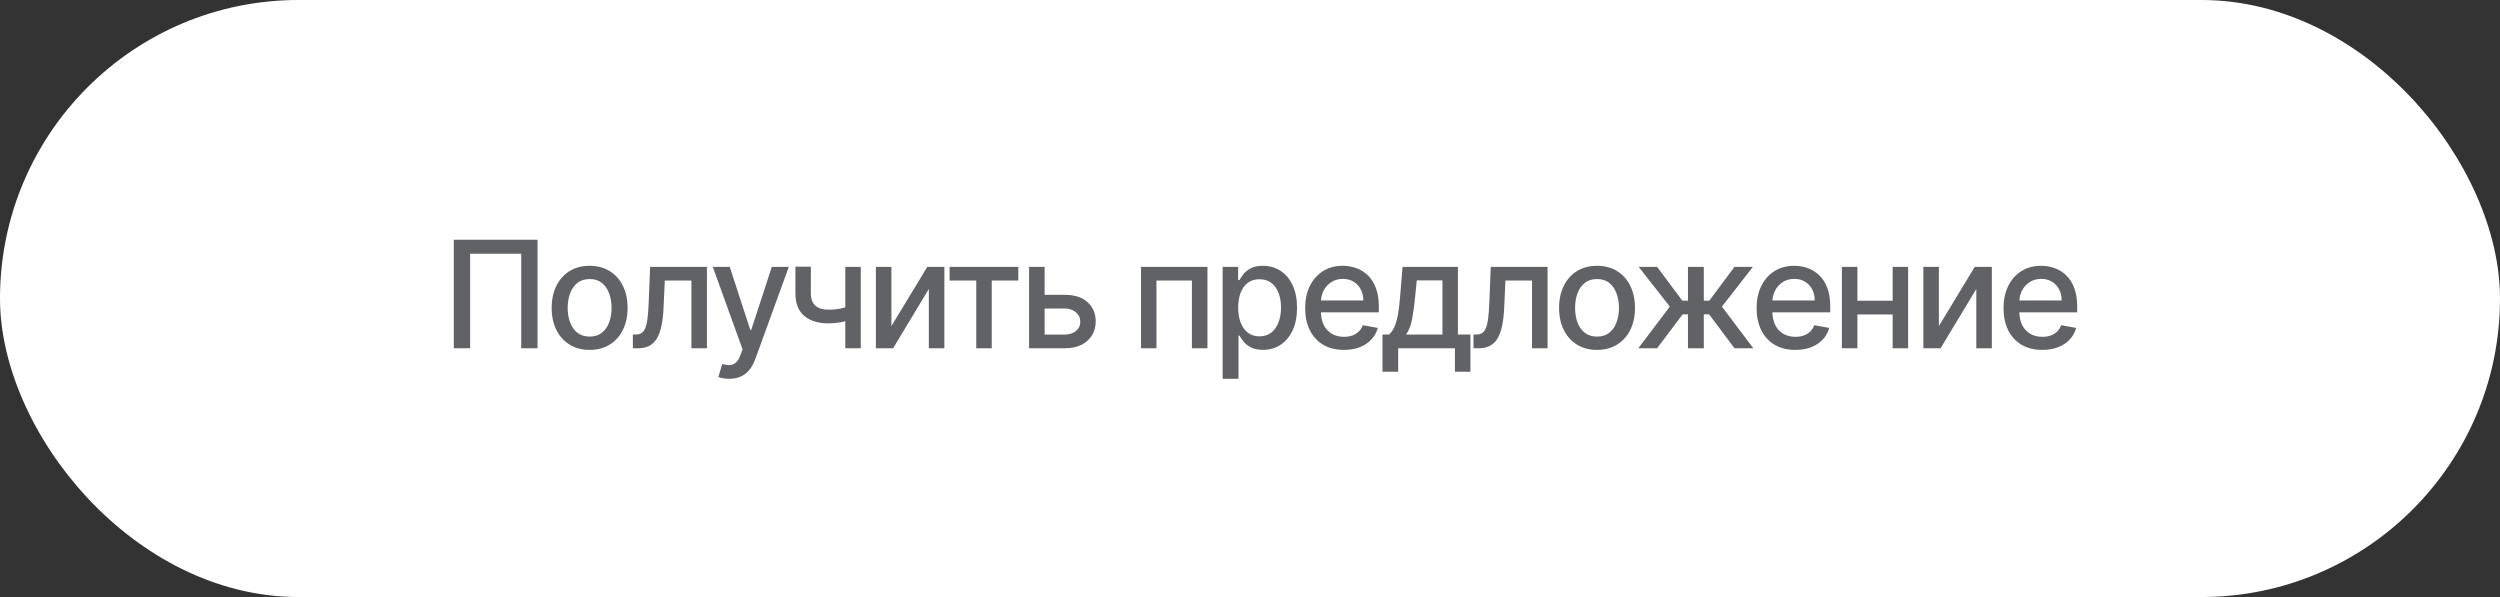
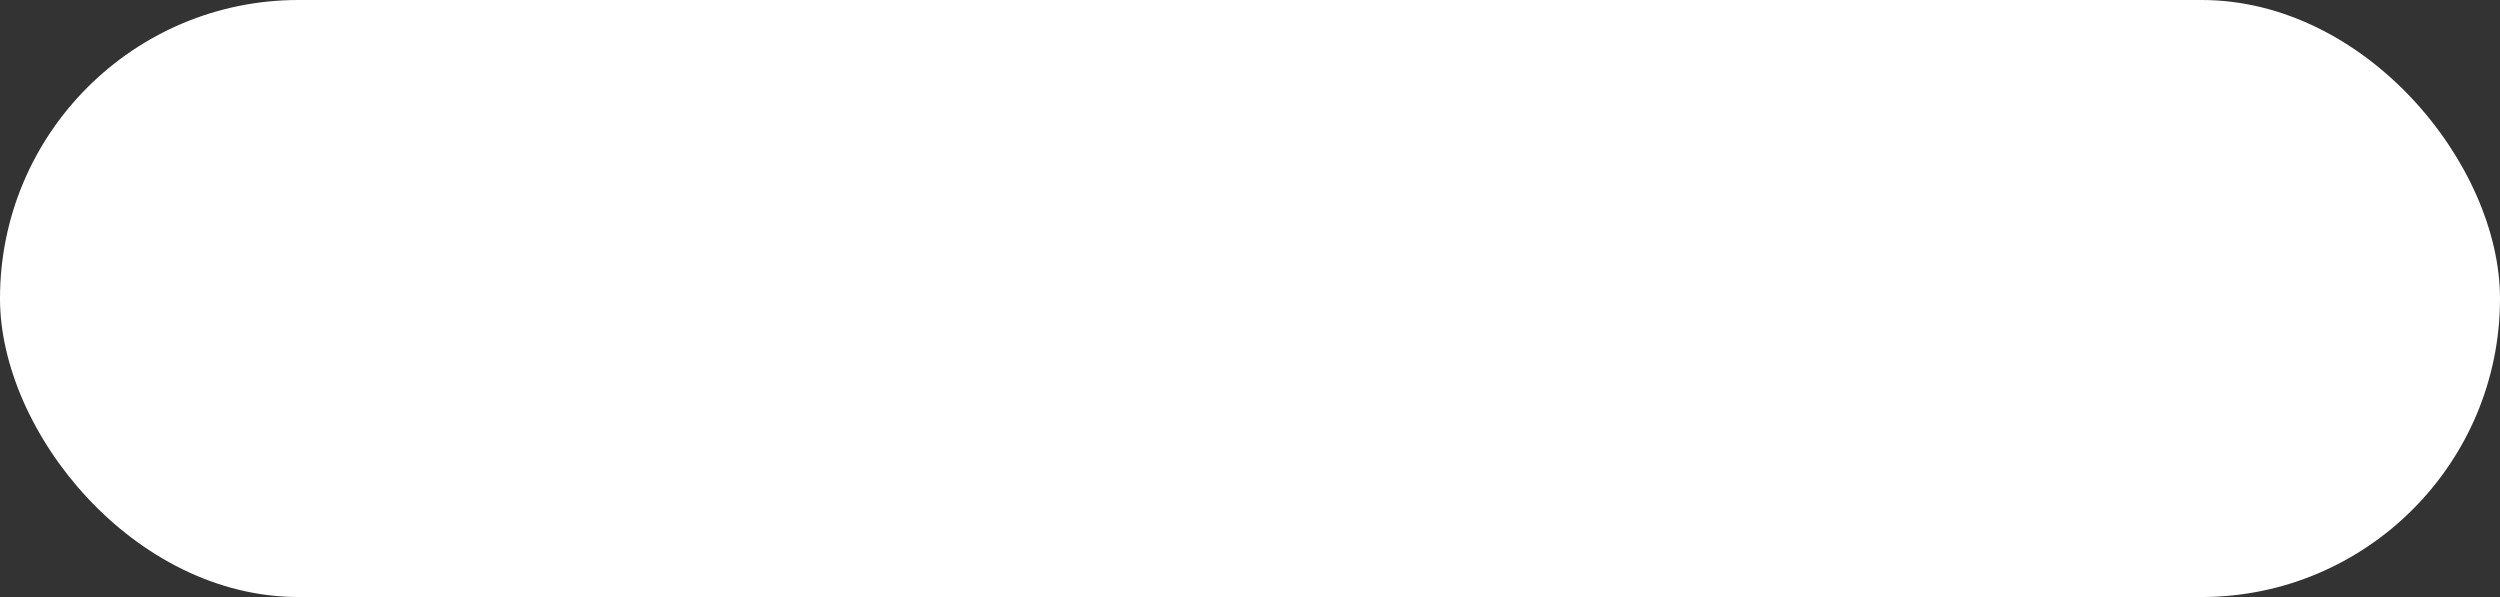
<svg xmlns="http://www.w3.org/2000/svg" width="201" height="48" viewBox="0 0 201 48" fill="none">
  <rect x="0" y="0" width="201" height="48" fill="#333333" stroke="none" />
  <rect width="201" height="48" rx="24" fill="white" />
-   <path d="M43.218 19.273V28H41.906V20.398H37.798V28H36.485V19.273H43.218ZM47.407 28.132C46.793 28.132 46.257 27.991 45.8 27.71C45.343 27.429 44.987 27.035 44.735 26.53C44.482 26.024 44.355 25.433 44.355 24.757C44.355 24.078 44.482 23.484 44.735 22.976C44.987 22.467 45.343 22.072 45.8 21.791C46.257 21.51 46.793 21.369 47.407 21.369C48.02 21.369 48.556 21.51 49.013 21.791C49.47 22.072 49.826 22.467 50.078 22.976C50.331 23.484 50.458 24.078 50.458 24.757C50.458 25.433 50.331 26.024 50.078 26.53C49.826 27.035 49.47 27.429 49.013 27.71C48.556 27.991 48.02 28.132 47.407 28.132ZM47.411 27.062C47.809 27.062 48.138 26.957 48.399 26.747C48.661 26.537 48.854 26.257 48.979 25.908C49.107 25.558 49.171 25.173 49.171 24.753C49.171 24.335 49.107 23.952 48.979 23.602C48.854 23.25 48.661 22.967 48.399 22.754C48.138 22.541 47.809 22.435 47.411 22.435C47.01 22.435 46.678 22.541 46.414 22.754C46.152 22.967 45.958 23.25 45.83 23.602C45.705 23.952 45.642 24.335 45.642 24.753C45.642 25.173 45.705 25.558 45.83 25.908C45.958 26.257 46.152 26.537 46.414 26.747C46.678 26.957 47.01 27.062 47.411 27.062ZM50.884 28L50.88 26.896H51.114C51.296 26.896 51.448 26.858 51.57 26.781C51.695 26.702 51.798 26.568 51.877 26.381C51.957 26.193 52.018 25.935 52.06 25.605C52.103 25.273 52.134 24.855 52.154 24.352L52.269 21.454H56.837V28H55.589V22.554H53.45L53.347 24.778C53.322 25.318 53.266 25.79 53.181 26.193C53.099 26.597 52.978 26.933 52.819 27.203C52.66 27.47 52.455 27.671 52.205 27.804C51.955 27.935 51.651 28 51.293 28H50.884ZM58.628 30.454C58.437 30.454 58.264 30.439 58.108 30.408C57.952 30.379 57.835 30.348 57.758 30.314L58.065 29.27C58.298 29.332 58.505 29.359 58.687 29.351C58.869 29.342 59.03 29.274 59.169 29.146C59.311 29.018 59.436 28.81 59.544 28.52L59.702 28.085L57.307 21.454H58.67L60.328 26.534H60.396L62.054 21.454H63.422L60.724 28.874C60.599 29.215 60.44 29.503 60.247 29.739C60.054 29.977 59.824 30.156 59.557 30.276C59.29 30.395 58.98 30.454 58.628 30.454ZM69.206 21.454V28H67.962V21.454H69.206ZM68.665 24.493V25.592C68.469 25.672 68.261 25.743 68.043 25.805C67.824 25.865 67.594 25.912 67.352 25.946C67.111 25.98 66.859 25.997 66.598 25.997C65.788 25.997 65.145 25.8 64.668 25.405C64.19 25.007 63.952 24.399 63.952 23.581V21.442H65.192V23.581C65.192 23.891 65.249 24.142 65.362 24.335C65.476 24.528 65.638 24.671 65.848 24.761C66.058 24.852 66.308 24.898 66.598 24.898C66.981 24.898 67.335 24.862 67.659 24.791C67.986 24.717 68.321 24.618 68.665 24.493ZM71.669 26.215L74.554 21.454H75.927V28H74.678V23.236L71.806 28H70.421V21.454H71.669V26.215ZM76.348 22.554V21.454H81.871V22.554H79.736V28H78.491V22.554H76.348ZM83.697 23.704H85.597C86.399 23.704 87.015 23.903 87.447 24.301C87.879 24.699 88.095 25.212 88.095 25.84C88.095 26.249 87.998 26.616 87.805 26.943C87.612 27.27 87.329 27.528 86.957 27.719C86.585 27.906 86.132 28 85.597 28H82.738V21.454H83.987V26.901H85.597C85.964 26.901 86.265 26.805 86.501 26.615C86.737 26.422 86.855 26.176 86.855 25.878C86.855 25.562 86.737 25.305 86.501 25.107C86.265 24.905 85.964 24.804 85.597 24.804H83.697V23.704ZM91.739 28V21.454H97.079V28H95.83V22.554H92.979V28H91.739ZM98.302 30.454V21.454H99.546V22.516H99.653C99.727 22.379 99.833 22.222 99.972 22.043C100.112 21.864 100.305 21.707 100.552 21.574C100.799 21.438 101.126 21.369 101.532 21.369C102.061 21.369 102.532 21.503 102.947 21.77C103.362 22.037 103.687 22.422 103.923 22.925C104.161 23.428 104.281 24.033 104.281 24.74C104.281 25.447 104.163 26.054 103.927 26.56C103.691 27.062 103.367 27.45 102.955 27.723C102.544 27.993 102.073 28.128 101.545 28.128C101.147 28.128 100.822 28.061 100.569 27.928C100.319 27.794 100.123 27.638 99.981 27.459C99.839 27.28 99.73 27.121 99.653 26.982H99.576V30.454H98.302ZM99.551 24.727C99.551 25.188 99.617 25.591 99.751 25.938C99.885 26.284 100.078 26.555 100.33 26.751C100.583 26.945 100.893 27.041 101.259 27.041C101.64 27.041 101.958 26.94 102.214 26.739C102.47 26.534 102.663 26.257 102.794 25.908C102.927 25.558 102.994 25.165 102.994 24.727C102.994 24.296 102.928 23.908 102.798 23.564C102.67 23.22 102.477 22.949 102.218 22.75C101.963 22.551 101.643 22.452 101.259 22.452C100.89 22.452 100.578 22.547 100.322 22.737C100.069 22.928 99.877 23.193 99.747 23.534C99.616 23.875 99.551 24.273 99.551 24.727ZM108.049 28.132C107.404 28.132 106.849 27.994 106.383 27.719C105.92 27.44 105.562 27.05 105.309 26.547C105.059 26.041 104.934 25.449 104.934 24.77C104.934 24.099 105.059 23.509 105.309 22.997C105.562 22.486 105.914 22.087 106.366 21.8C106.821 21.513 107.352 21.369 107.96 21.369C108.329 21.369 108.687 21.43 109.034 21.553C109.38 21.675 109.691 21.866 109.967 22.128C110.243 22.389 110.46 22.729 110.619 23.146C110.778 23.561 110.858 24.065 110.858 24.659V25.111H105.654V24.156H109.609C109.609 23.821 109.541 23.524 109.404 23.266C109.268 23.004 109.076 22.798 108.829 22.648C108.585 22.497 108.298 22.422 107.968 22.422C107.61 22.422 107.298 22.51 107.031 22.686C106.767 22.859 106.562 23.087 106.417 23.368C106.275 23.646 106.204 23.949 106.204 24.276V25.021C106.204 25.459 106.281 25.831 106.434 26.138C106.591 26.445 106.808 26.679 107.086 26.841C107.365 27 107.69 27.079 108.062 27.079C108.304 27.079 108.524 27.046 108.723 26.977C108.922 26.906 109.093 26.801 109.238 26.662C109.383 26.523 109.494 26.351 109.571 26.146L110.777 26.364C110.68 26.719 110.507 27.03 110.257 27.297C110.01 27.561 109.699 27.767 109.324 27.915C108.951 28.06 108.527 28.132 108.049 28.132ZM111.152 29.888V26.896H111.685C111.821 26.771 111.936 26.622 112.03 26.449C112.127 26.276 112.207 26.07 112.273 25.831C112.341 25.592 112.398 25.314 112.443 24.996C112.489 24.675 112.529 24.308 112.563 23.896L112.767 21.454H117.216V26.896H118.222V29.888H116.977V28H112.413V29.888H111.152ZM113.048 26.896H115.972V22.546H113.909L113.773 23.896C113.707 24.584 113.625 25.18 113.526 25.686C113.426 26.189 113.267 26.592 113.048 26.896ZM118.471 28L118.467 26.896H118.702C118.883 26.896 119.035 26.858 119.158 26.781C119.283 26.702 119.385 26.568 119.464 26.381C119.544 26.193 119.605 25.935 119.648 25.605C119.69 25.273 119.721 24.855 119.741 24.352L119.856 21.454H124.425V28H123.176V22.554H121.037L120.935 24.778C120.909 25.318 120.854 25.79 120.768 26.193C120.686 26.597 120.565 26.933 120.406 27.203C120.247 27.47 120.042 27.671 119.792 27.804C119.542 27.935 119.239 28 118.881 28H118.471ZM128.401 28.132C127.787 28.132 127.252 27.991 126.794 27.71C126.337 27.429 125.982 27.035 125.729 26.53C125.476 26.024 125.35 25.433 125.35 24.757C125.35 24.078 125.476 23.484 125.729 22.976C125.982 22.467 126.337 22.072 126.794 21.791C127.252 21.51 127.787 21.369 128.401 21.369C129.015 21.369 129.55 21.51 130.007 21.791C130.465 22.072 130.82 22.467 131.073 22.976C131.326 23.484 131.452 24.078 131.452 24.757C131.452 25.433 131.326 26.024 131.073 26.53C130.82 27.035 130.465 27.429 130.007 27.71C129.55 27.991 129.015 28.132 128.401 28.132ZM128.405 27.062C128.803 27.062 129.132 26.957 129.394 26.747C129.655 26.537 129.848 26.257 129.973 25.908C130.101 25.558 130.165 25.173 130.165 24.753C130.165 24.335 130.101 23.952 129.973 23.602C129.848 23.25 129.655 22.967 129.394 22.754C129.132 22.541 128.803 22.435 128.405 22.435C128.005 22.435 127.672 22.541 127.408 22.754C127.147 22.967 126.952 23.25 126.824 23.602C126.699 23.952 126.637 24.335 126.637 24.753C126.637 25.173 126.699 25.558 126.824 25.908C126.952 26.257 127.147 26.537 127.408 26.747C127.672 26.957 128.005 27.062 128.405 27.062ZM131.719 28L134.254 24.651L131.749 21.454H133.232L135.256 24.173H135.712V21.454H136.986V24.173H137.429L139.453 21.454H140.936L138.443 24.651L140.966 28H139.453L137.412 25.273H136.986V28H135.712V25.273H135.286L133.232 28H131.719ZM144.345 28.132C143.7 28.132 143.144 27.994 142.678 27.719C142.215 27.44 141.857 27.05 141.605 26.547C141.355 26.041 141.23 25.449 141.23 24.77C141.23 24.099 141.355 23.509 141.605 22.997C141.857 22.486 142.21 22.087 142.661 21.8C143.116 21.513 143.647 21.369 144.255 21.369C144.624 21.369 144.982 21.43 145.329 21.553C145.676 21.675 145.987 21.866 146.262 22.128C146.538 22.389 146.755 22.729 146.914 23.146C147.073 23.561 147.153 24.065 147.153 24.659V25.111H141.95V24.156H145.904C145.904 23.821 145.836 23.524 145.7 23.266C145.563 23.004 145.372 22.798 145.124 22.648C144.88 22.497 144.593 22.422 144.264 22.422C143.906 22.422 143.593 22.51 143.326 22.686C143.062 22.859 142.857 23.087 142.713 23.368C142.571 23.646 142.499 23.949 142.499 24.276V25.021C142.499 25.459 142.576 25.831 142.73 26.138C142.886 26.445 143.103 26.679 143.382 26.841C143.66 27 143.985 27.079 144.357 27.079C144.599 27.079 144.819 27.046 145.018 26.977C145.217 26.906 145.389 26.801 145.534 26.662C145.678 26.523 145.789 26.351 145.866 26.146L147.072 26.364C146.975 26.719 146.802 27.03 146.552 27.297C146.305 27.561 145.994 27.767 145.619 27.915C145.247 28.06 144.822 28.132 144.345 28.132ZM152.523 24.178V25.281H148.977V24.178H152.523ZM149.335 21.454V28H148.087V21.454H149.335ZM153.413 21.454V28H152.169V21.454H153.413ZM155.886 26.215L158.771 21.454H160.144V28H158.895V23.236L156.023 28H154.638V21.454H155.886V26.215ZM164.198 28.132C163.553 28.132 162.997 27.994 162.531 27.719C162.068 27.44 161.71 27.05 161.458 26.547C161.208 26.041 161.083 25.449 161.083 24.77C161.083 24.099 161.208 23.509 161.458 22.997C161.71 22.486 162.063 22.087 162.514 21.8C162.969 21.513 163.5 21.369 164.108 21.369C164.477 21.369 164.835 21.43 165.182 21.553C165.529 21.675 165.84 21.866 166.115 22.128C166.391 22.389 166.608 22.729 166.767 23.146C166.926 23.561 167.006 24.065 167.006 24.659V25.111H161.803V24.156H165.757C165.757 23.821 165.689 23.524 165.553 23.266C165.416 23.004 165.225 22.798 164.977 22.648C164.733 22.497 164.446 22.422 164.117 22.422C163.759 22.422 163.446 22.51 163.179 22.686C162.915 22.859 162.71 23.087 162.566 23.368C162.423 23.646 162.352 23.949 162.352 24.276V25.021C162.352 25.459 162.429 25.831 162.583 26.138C162.739 26.445 162.956 26.679 163.235 26.841C163.513 27 163.838 27.079 164.21 27.079C164.452 27.079 164.672 27.046 164.871 26.977C165.07 26.906 165.242 26.801 165.387 26.662C165.531 26.523 165.642 26.351 165.719 26.146L166.925 26.364C166.828 26.719 166.655 27.03 166.405 27.297C166.158 27.561 165.847 27.767 165.472 27.915C165.1 28.06 164.675 28.132 164.198 28.132Z" fill="#606266" />
</svg>